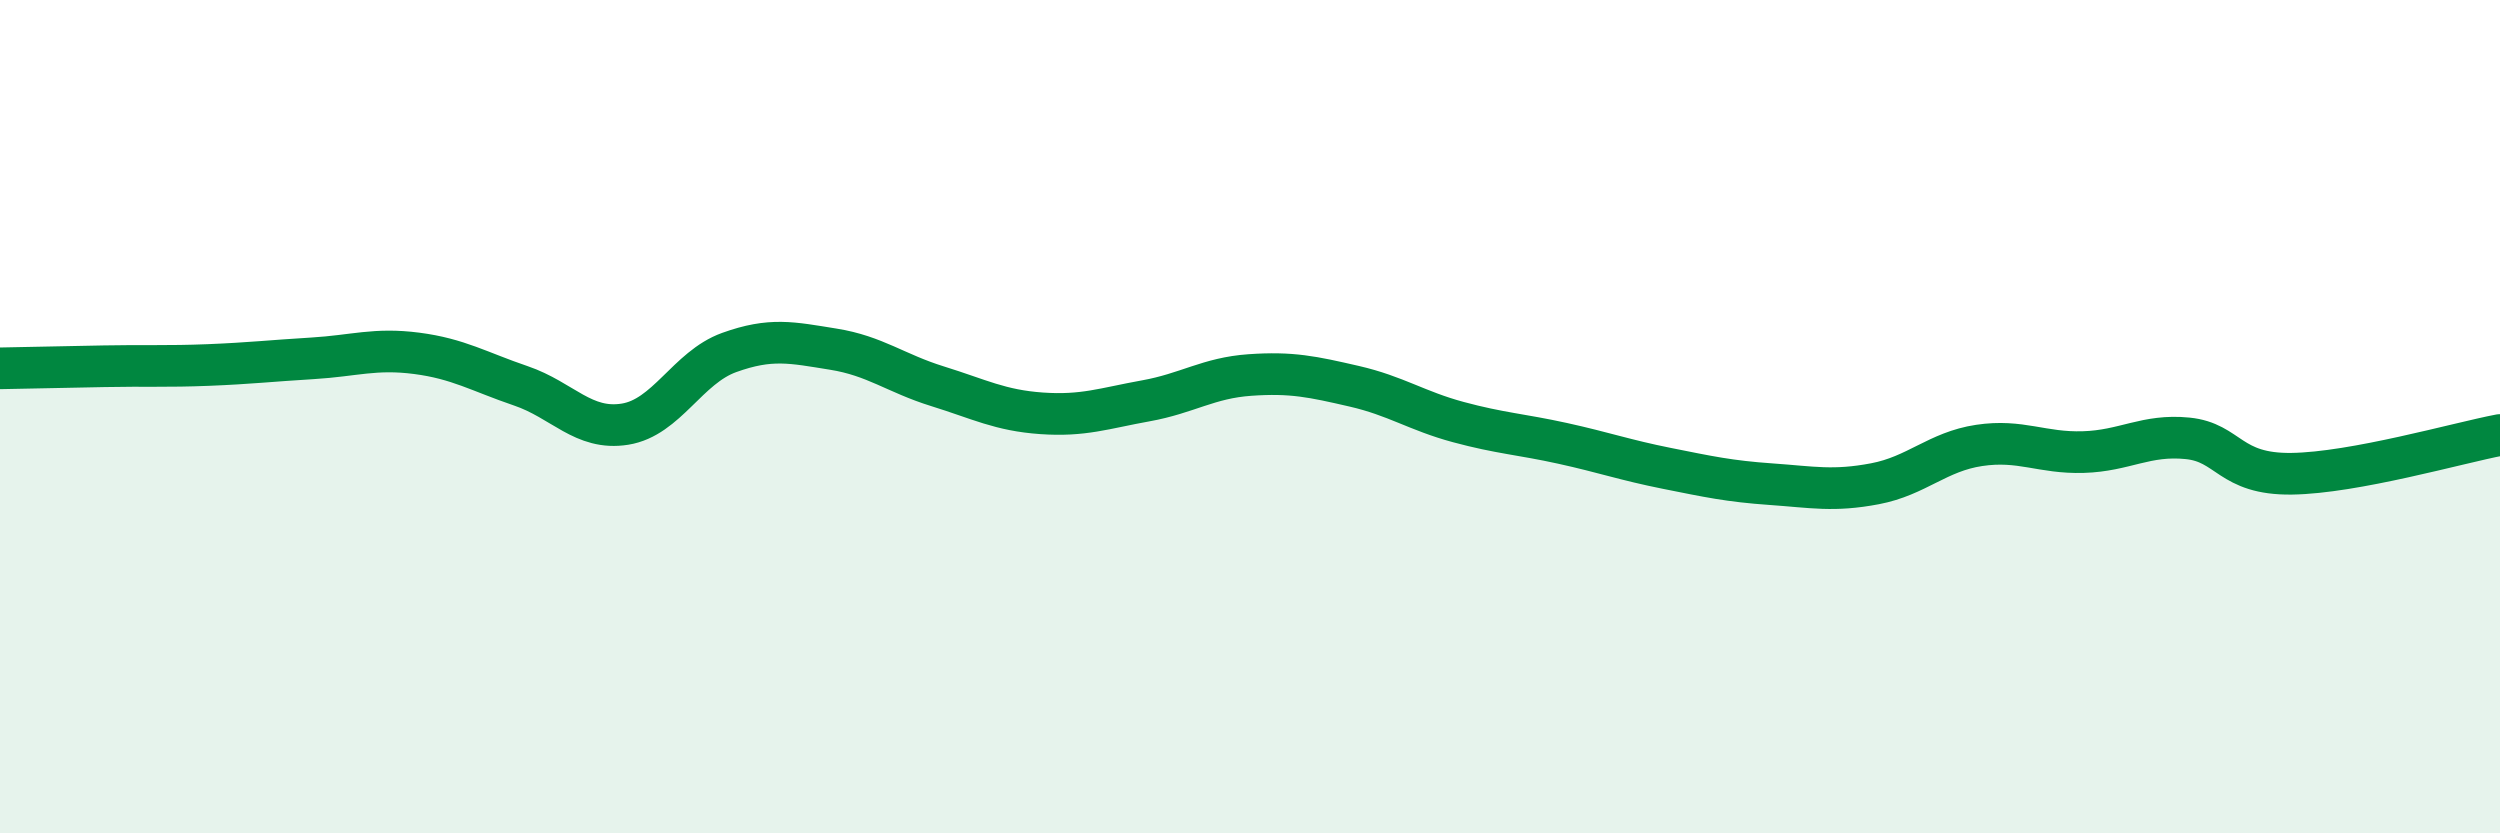
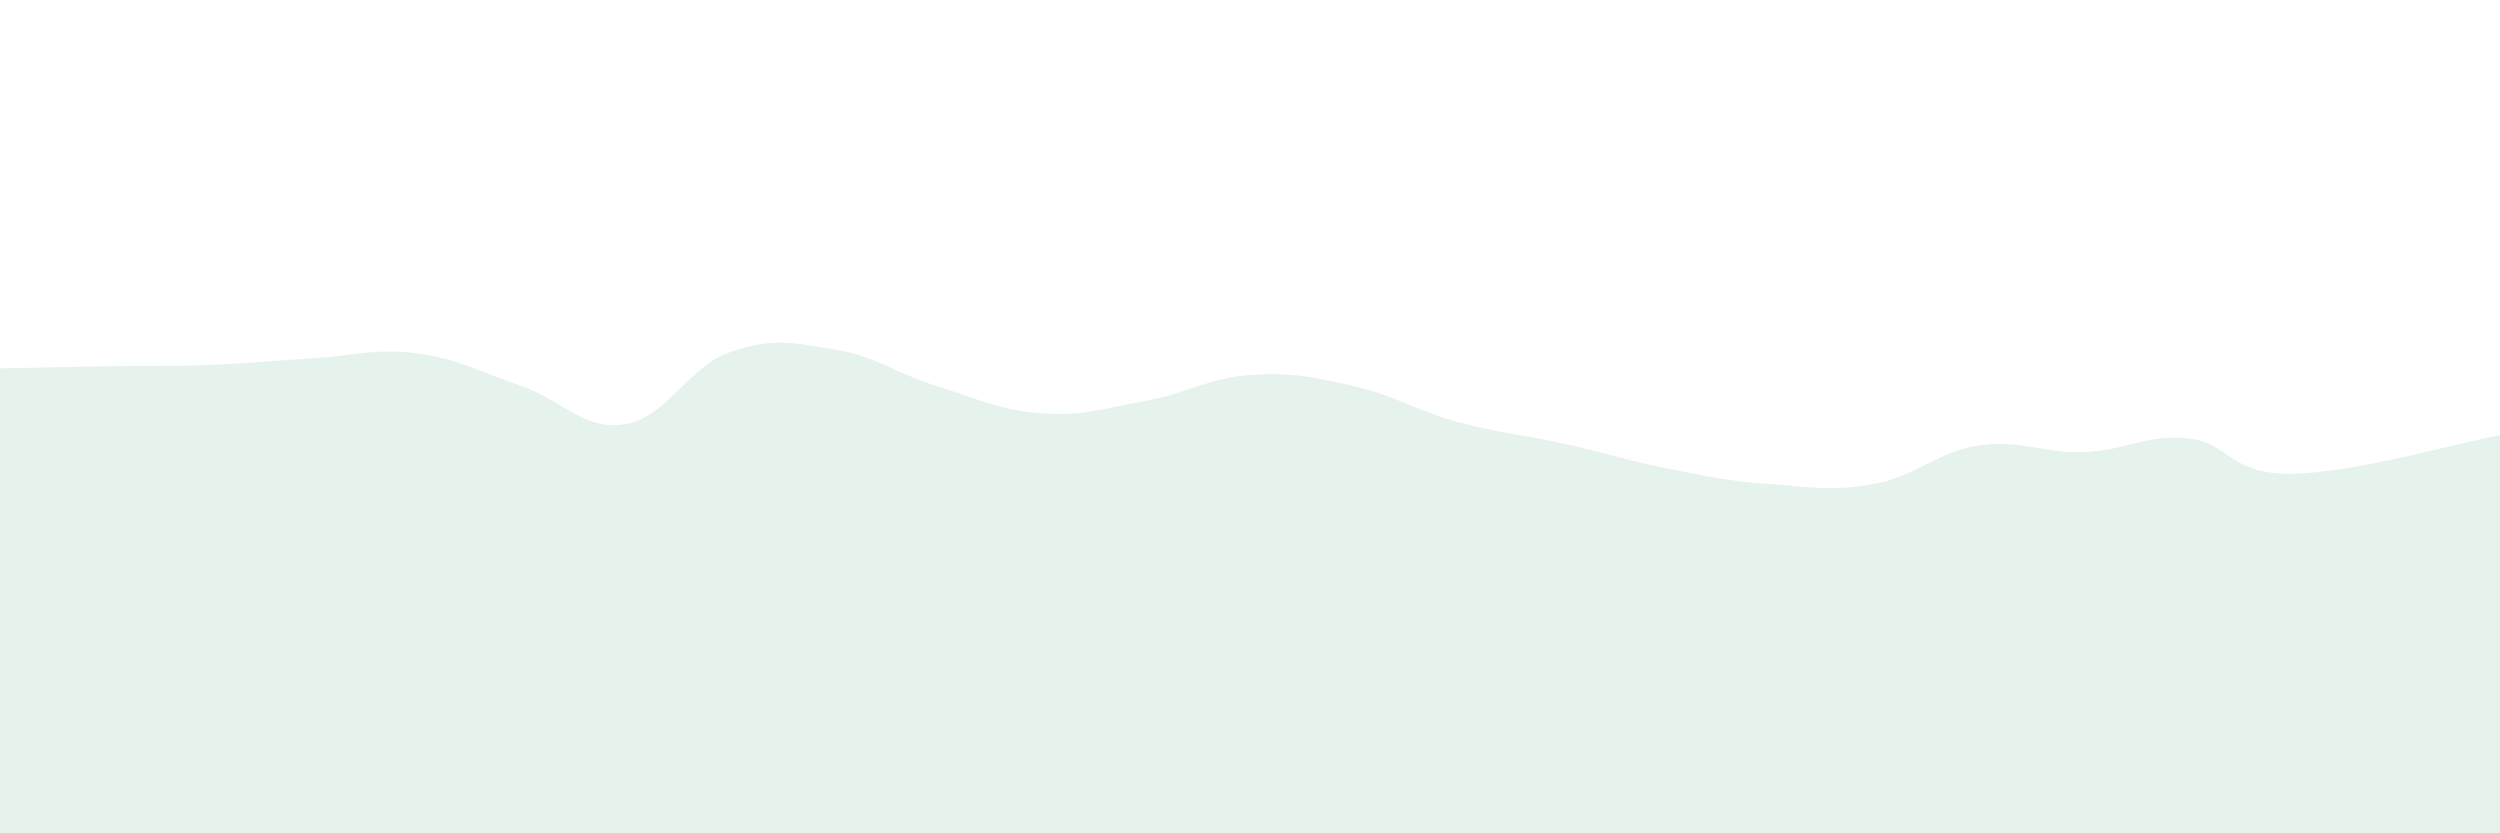
<svg xmlns="http://www.w3.org/2000/svg" width="60" height="20" viewBox="0 0 60 20">
  <path d="M 0,8.84 C 0.5,8.83 1.5,8.81 2.5,8.79 C 3.5,8.77 4,8.8 5,8.76 C 6,8.72 6.5,8.66 7.5,8.6 C 8.5,8.54 9,8.35 10,8.48 C 11,8.61 11.5,8.92 12.5,9.26 C 13.5,9.6 14,10.34 15,10.18 C 16,10.02 16.5,8.82 17.5,8.46 C 18.5,8.1 19,8.22 20,8.38 C 21,8.54 21.5,8.96 22.5,9.27 C 23.5,9.58 24,9.85 25,9.92 C 26,9.99 26.5,9.8 27.5,9.62 C 28.5,9.44 29,9.07 30,9 C 31,8.93 31.5,9.04 32.5,9.27 C 33.5,9.5 34,9.86 35,10.13 C 36,10.4 36.5,10.42 37.5,10.64 C 38.5,10.86 39,11.04 40,11.24 C 41,11.44 41.5,11.55 42.5,11.62 C 43.5,11.69 44,11.8 45,11.61 C 46,11.42 46.5,10.84 47.5,10.69 C 48.5,10.54 49,10.88 50,10.85 C 51,10.82 51.5,10.42 52.5,10.52 C 53.5,10.62 53.5,11.39 55,11.37 C 56.5,11.35 59,10.63 60,10.44L60 20L0 20Z" fill="#008740" opacity="0.1" stroke-linecap="round" stroke-linejoin="round" />
-   <path d="M 0,8.84 C 0.5,8.83 1.5,8.81 2.5,8.79 C 3.5,8.77 4,8.8 5,8.76 C 6,8.72 6.5,8.66 7.5,8.6 C 8.5,8.54 9,8.35 10,8.48 C 11,8.61 11.5,8.92 12.5,9.26 C 13.5,9.6 14,10.34 15,10.18 C 16,10.02 16.5,8.82 17.5,8.46 C 18.5,8.1 19,8.22 20,8.38 C 21,8.54 21.5,8.96 22.5,9.27 C 23.5,9.58 24,9.85 25,9.92 C 26,9.99 26.5,9.8 27.5,9.62 C 28.5,9.44 29,9.07 30,9 C 31,8.93 31.5,9.04 32.5,9.27 C 33.5,9.5 34,9.86 35,10.13 C 36,10.4 36.5,10.42 37.5,10.64 C 38.5,10.86 39,11.04 40,11.24 C 41,11.44 41.5,11.55 42.5,11.62 C 43.5,11.69 44,11.8 45,11.61 C 46,11.42 46.5,10.84 47.5,10.69 C 48.5,10.54 49,10.88 50,10.85 C 51,10.82 51.5,10.42 52.5,10.52 C 53.5,10.62 53.5,11.39 55,11.37 C 56.5,11.35 59,10.63 60,10.44" stroke="#008740" stroke-width="1" fill="none" stroke-linecap="round" stroke-linejoin="round" />
</svg>